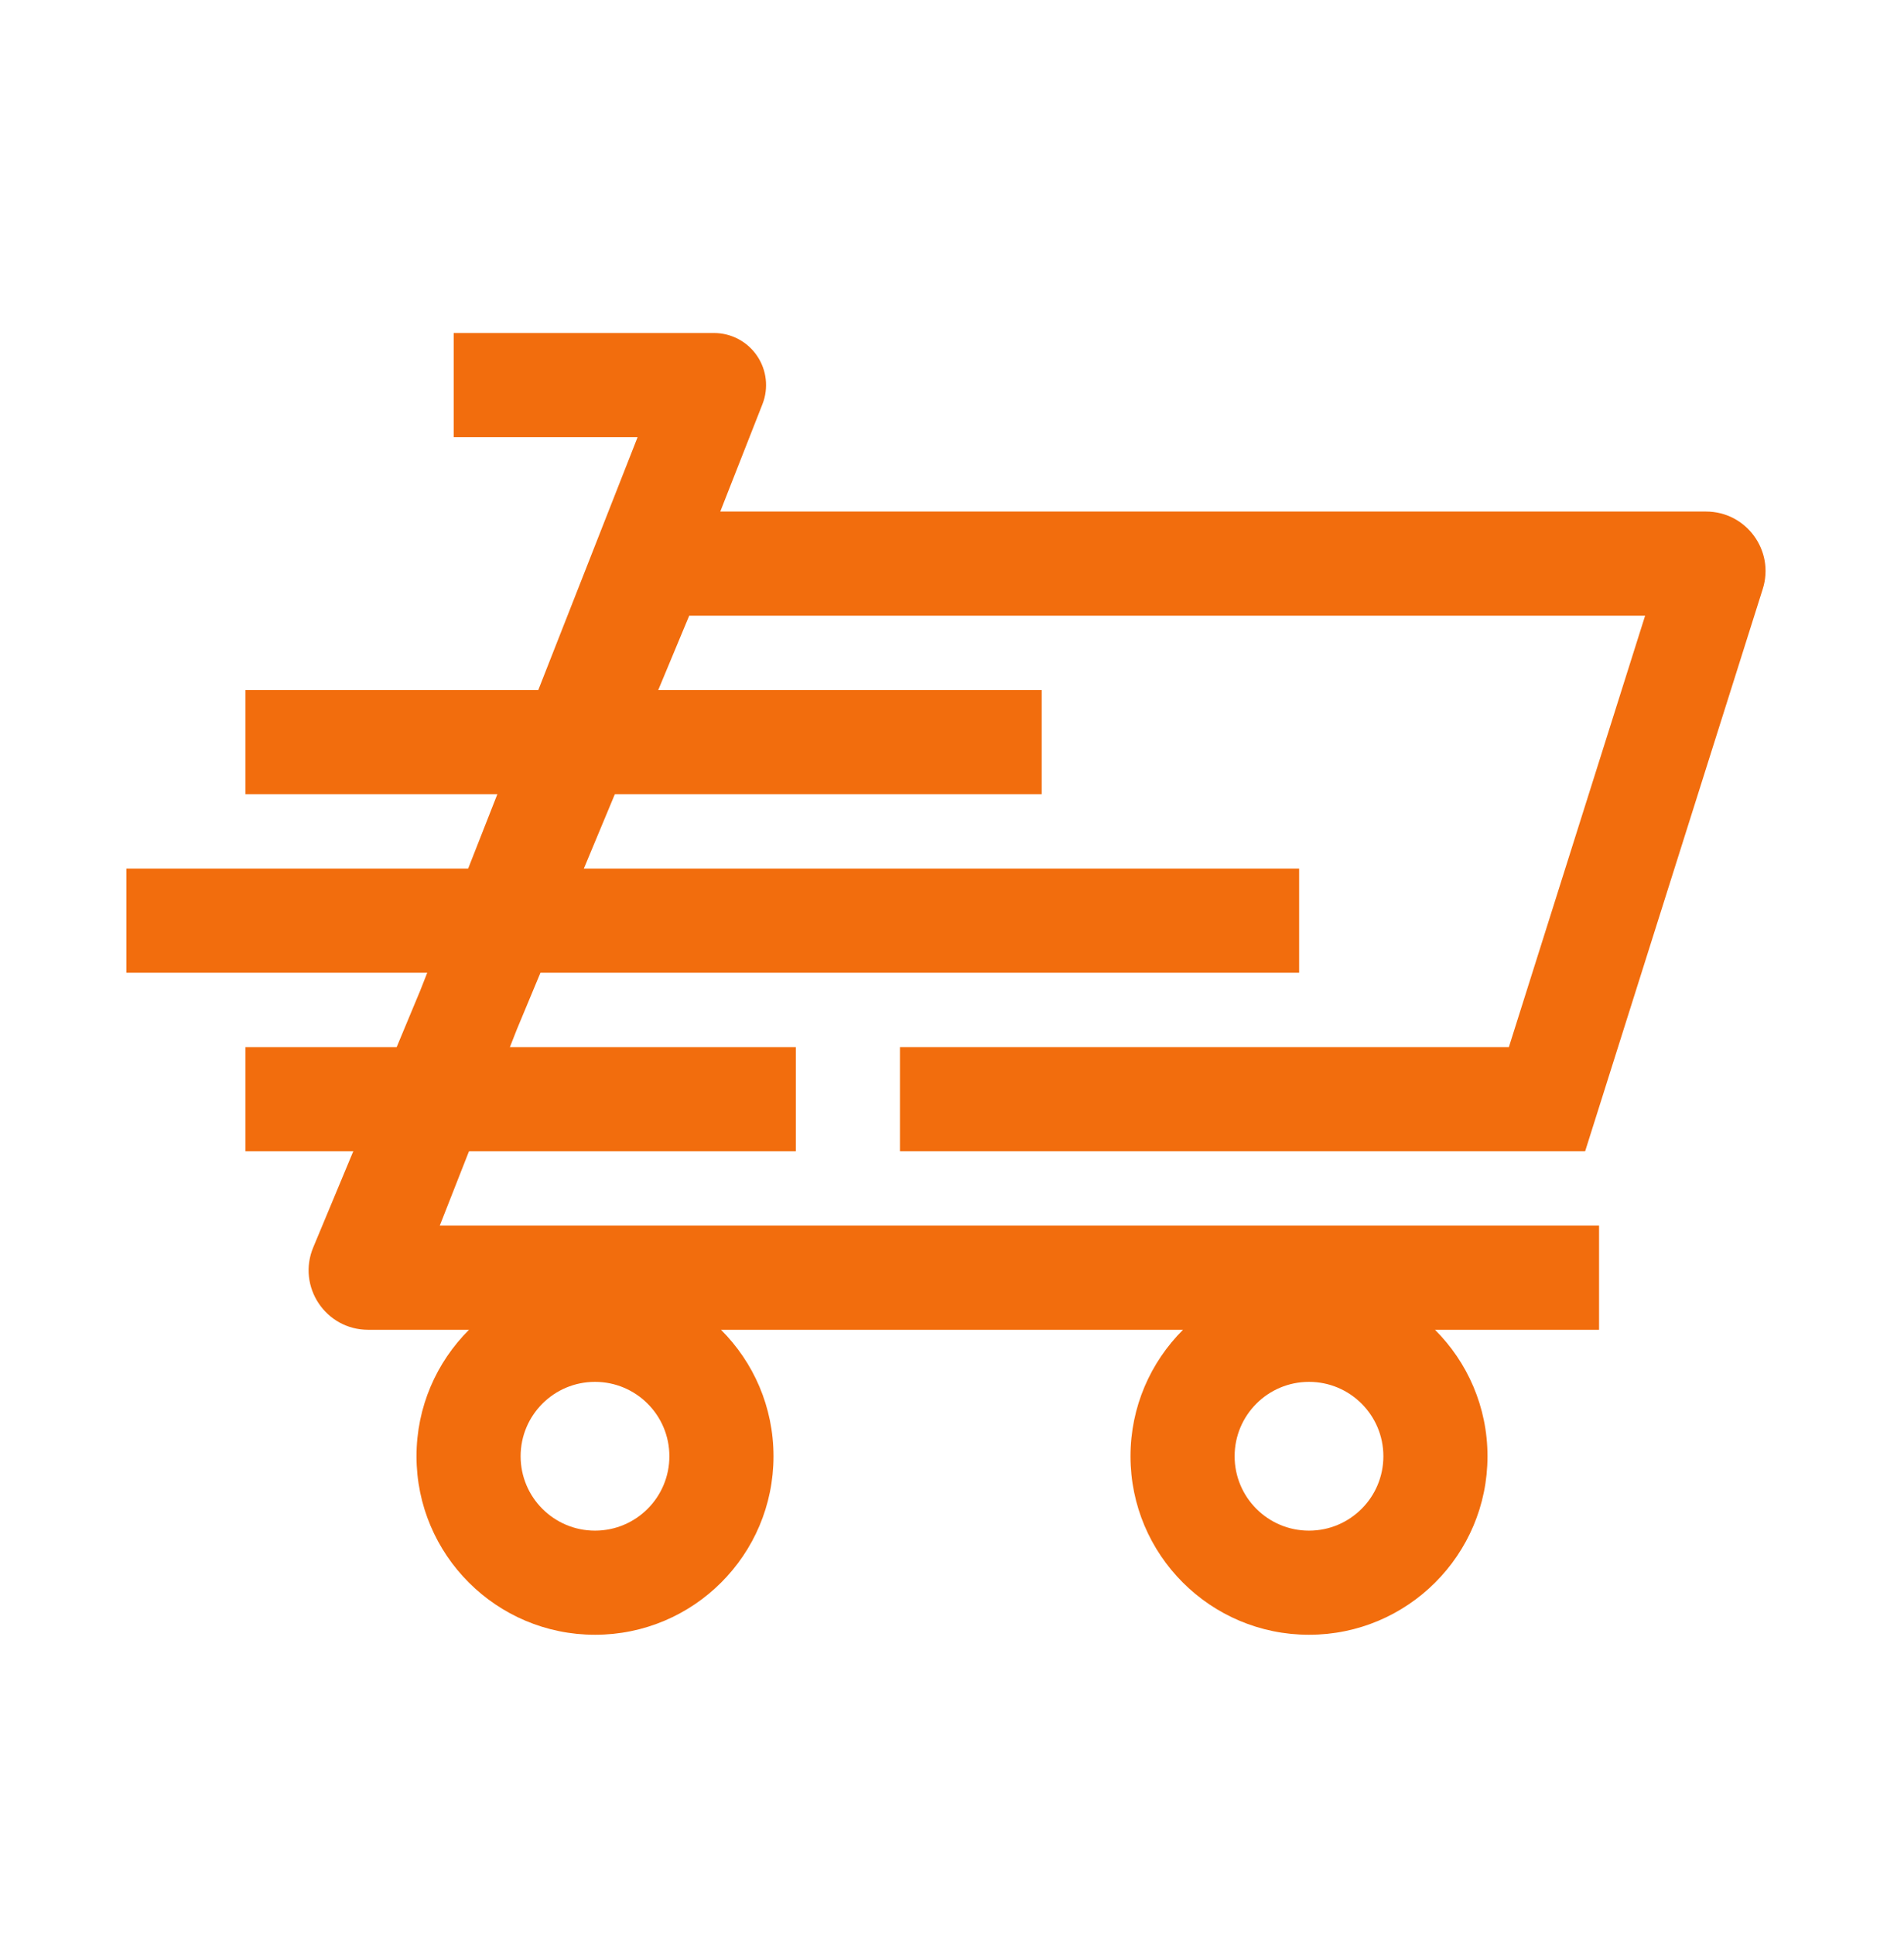
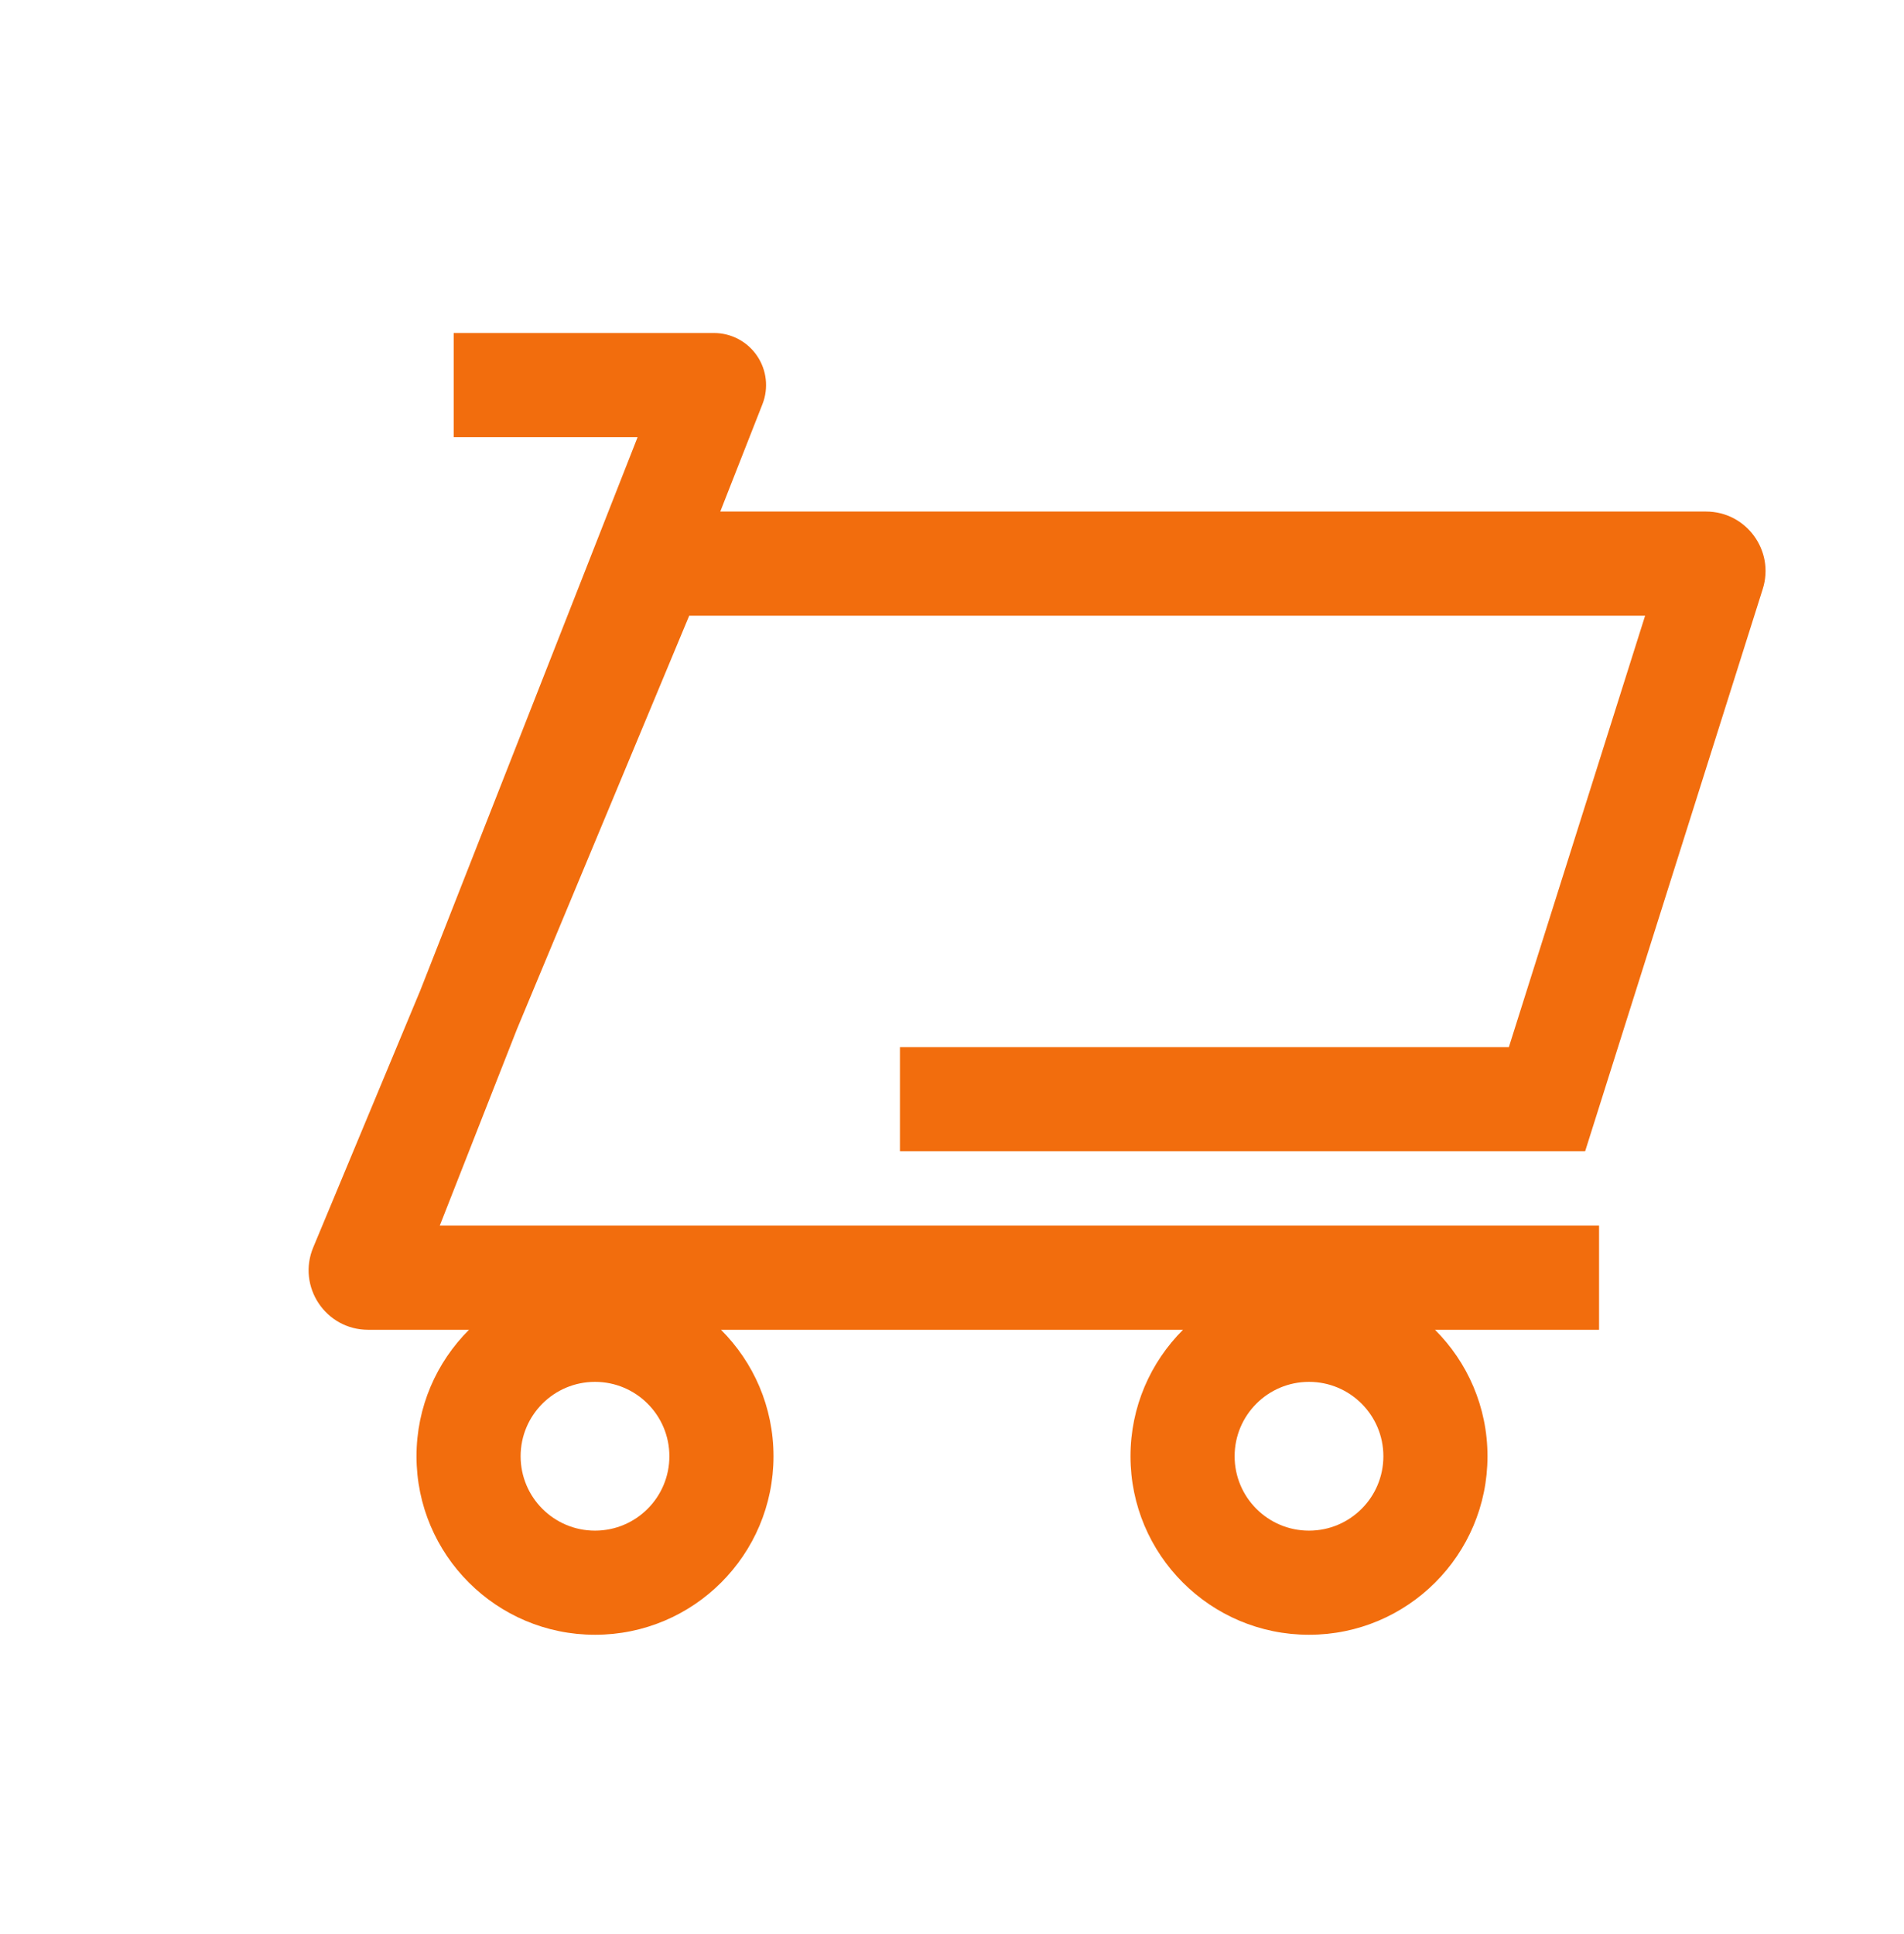
<svg xmlns="http://www.w3.org/2000/svg" width="64" height="65" viewBox="0 0 64 65" fill="none">
  <g clip-path="url(#clip0_712:5063)">
-     <path fill-rule="evenodd" clip-rule="evenodd" d="M8.25 23.192H35.014V26.692H8.25V23.192ZM8.25 35.192H26.75V38.692H8.25V35.192ZM43.668 29.192H4.25V32.692H43.668V29.192Z" fill="#F26D0D" />
-     <path fill-rule="evenodd" clip-rule="evenodd" d="M24 11.192H15.25V14.692H21.432L14.128 33.285L10.529 41.923C9.98 43.24 10.948 44.692 12.375 44.692H15.765C14.675 45.779 14 47.282 14 48.942C14 52.256 16.686 54.942 20 54.942C23.314 54.942 26 52.256 26 48.942C26 47.282 25.326 45.779 24.235 44.692H39.765C38.675 45.779 38 47.282 38 48.942C38 52.256 40.686 54.942 44 54.942C47.314 54.942 50 52.256 50 48.942C50 47.282 49.325 45.779 48.235 44.692H53.75V41.192H14.782L17.372 34.599L23.167 20.692H55.298L50.718 35.192H30.25V38.692H53.282L59.252 19.795C59.66 18.506 58.697 17.192 57.345 17.192H24.211L25.629 13.582C25.841 13.043 25.772 12.435 25.446 11.957C25.12 11.478 24.579 11.192 24 11.192ZM20 51.442C21.381 51.442 22.5 50.323 22.5 48.942C22.5 47.561 21.381 46.442 20 46.442C18.619 46.442 17.5 47.561 17.5 48.942C17.5 50.323 18.619 51.442 20 51.442ZM46.5 48.942C46.5 50.323 45.381 51.442 44 51.442C42.619 51.442 41.5 50.323 41.5 48.942C41.5 47.561 42.619 46.442 44 46.442C45.381 46.442 46.5 47.561 46.5 48.942Z" fill="#F26D0D" />
+     <path fill-rule="evenodd" clip-rule="evenodd" d="M24 11.192H15.25V14.692H21.432L14.128 33.285L10.529 41.923C9.98 43.24 10.948 44.692 12.375 44.692H15.765C14.675 45.779 14 47.282 14 48.942C14 52.256 16.686 54.942 20 54.942C23.314 54.942 26 52.256 26 48.942C26 47.282 25.326 45.779 24.235 44.692H39.765C38.675 45.779 38 47.282 38 48.942C38 52.256 40.686 54.942 44 54.942C47.314 54.942 50 52.256 50 48.942C50 47.282 49.325 45.779 48.235 44.692H53.75V41.192H14.782L17.372 34.599L23.167 20.692H55.298L50.718 35.192H30.25V38.692H53.282L59.252 19.795C59.66 18.506 58.697 17.192 57.345 17.192H24.211L25.629 13.582C25.841 13.043 25.772 12.435 25.446 11.957C25.12 11.478 24.579 11.192 24 11.192ZM20 51.442C21.381 51.442 22.5 50.323 22.5 48.942C22.5 47.561 21.381 46.442 20 46.442C18.619 46.442 17.5 47.561 17.5 48.942C17.5 50.323 18.619 51.442 20 51.442ZM46.5 48.942C46.5 50.323 45.381 51.442 44 51.442C42.619 51.442 41.5 50.323 41.5 48.942C41.5 47.561 42.619 46.442 44 46.442C45.381 46.442 46.5 47.561 46.5 48.942" fill="#F26D0D" />
  </g>
  <defs>
    <clipPath id="clip0_712:5063">
      <rect width="64" height="64" fill="white" transform="translate(0 0.942)" />
    </clipPath>
  </defs>
</svg>